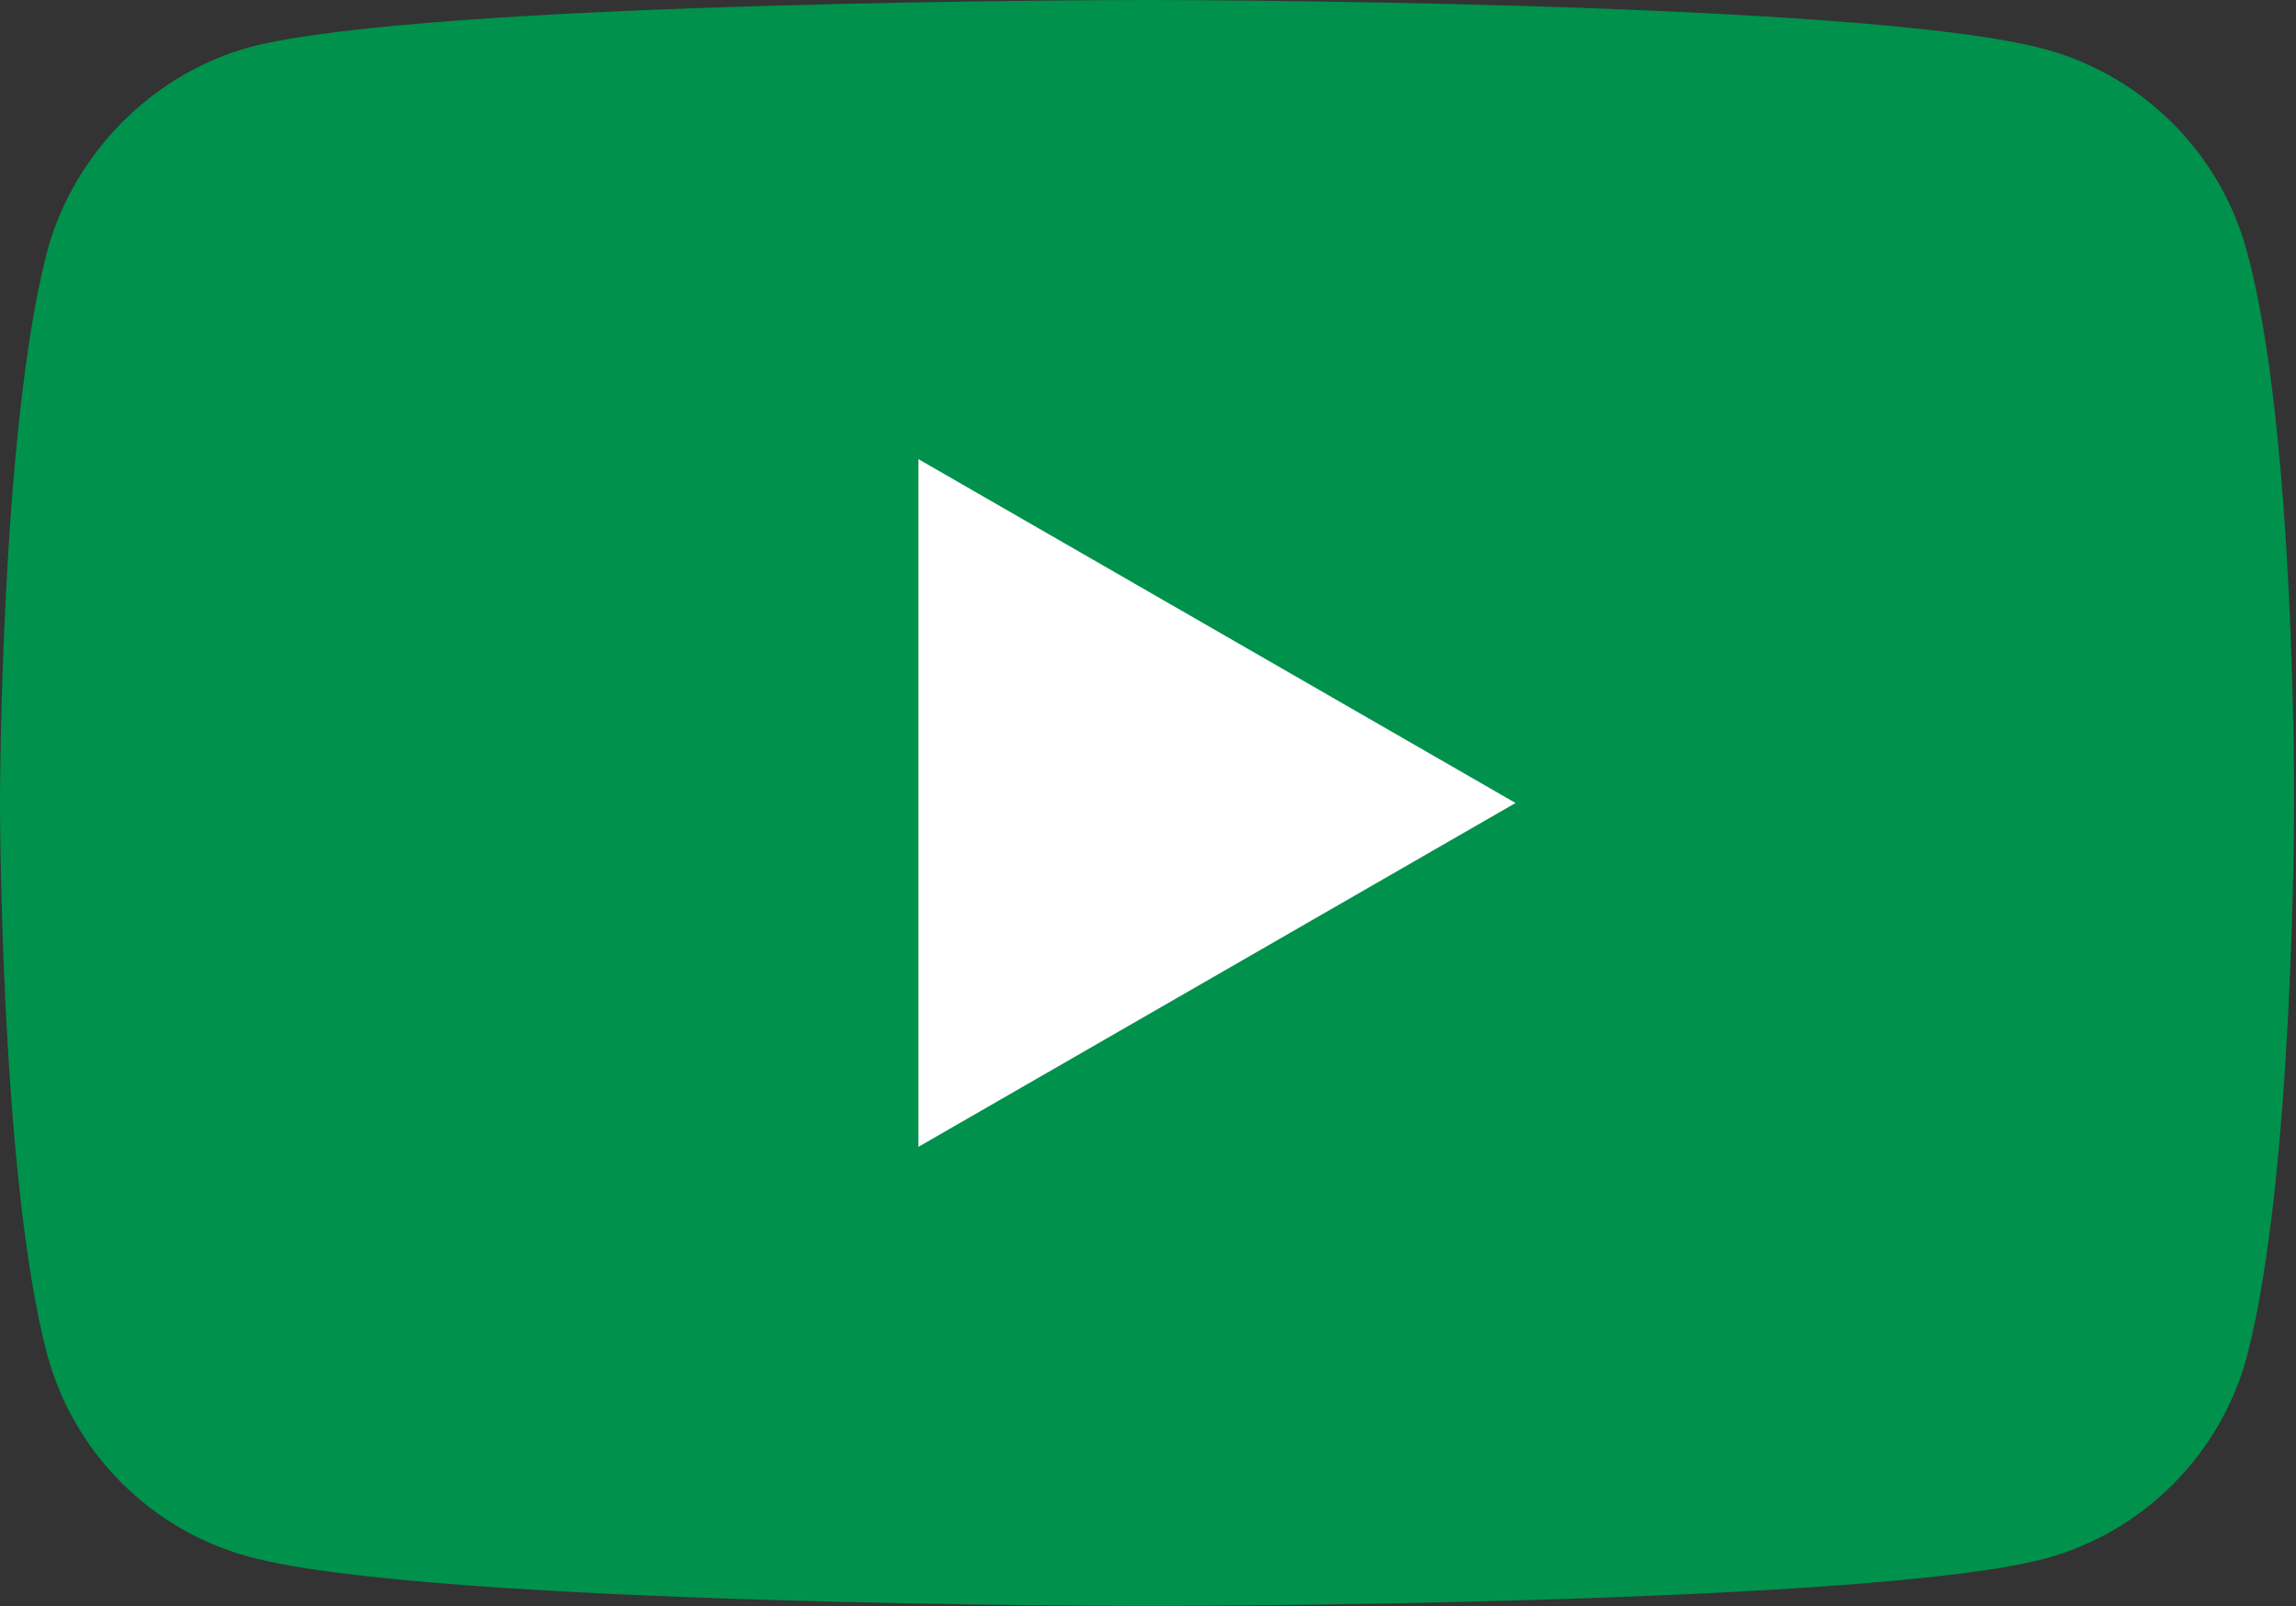
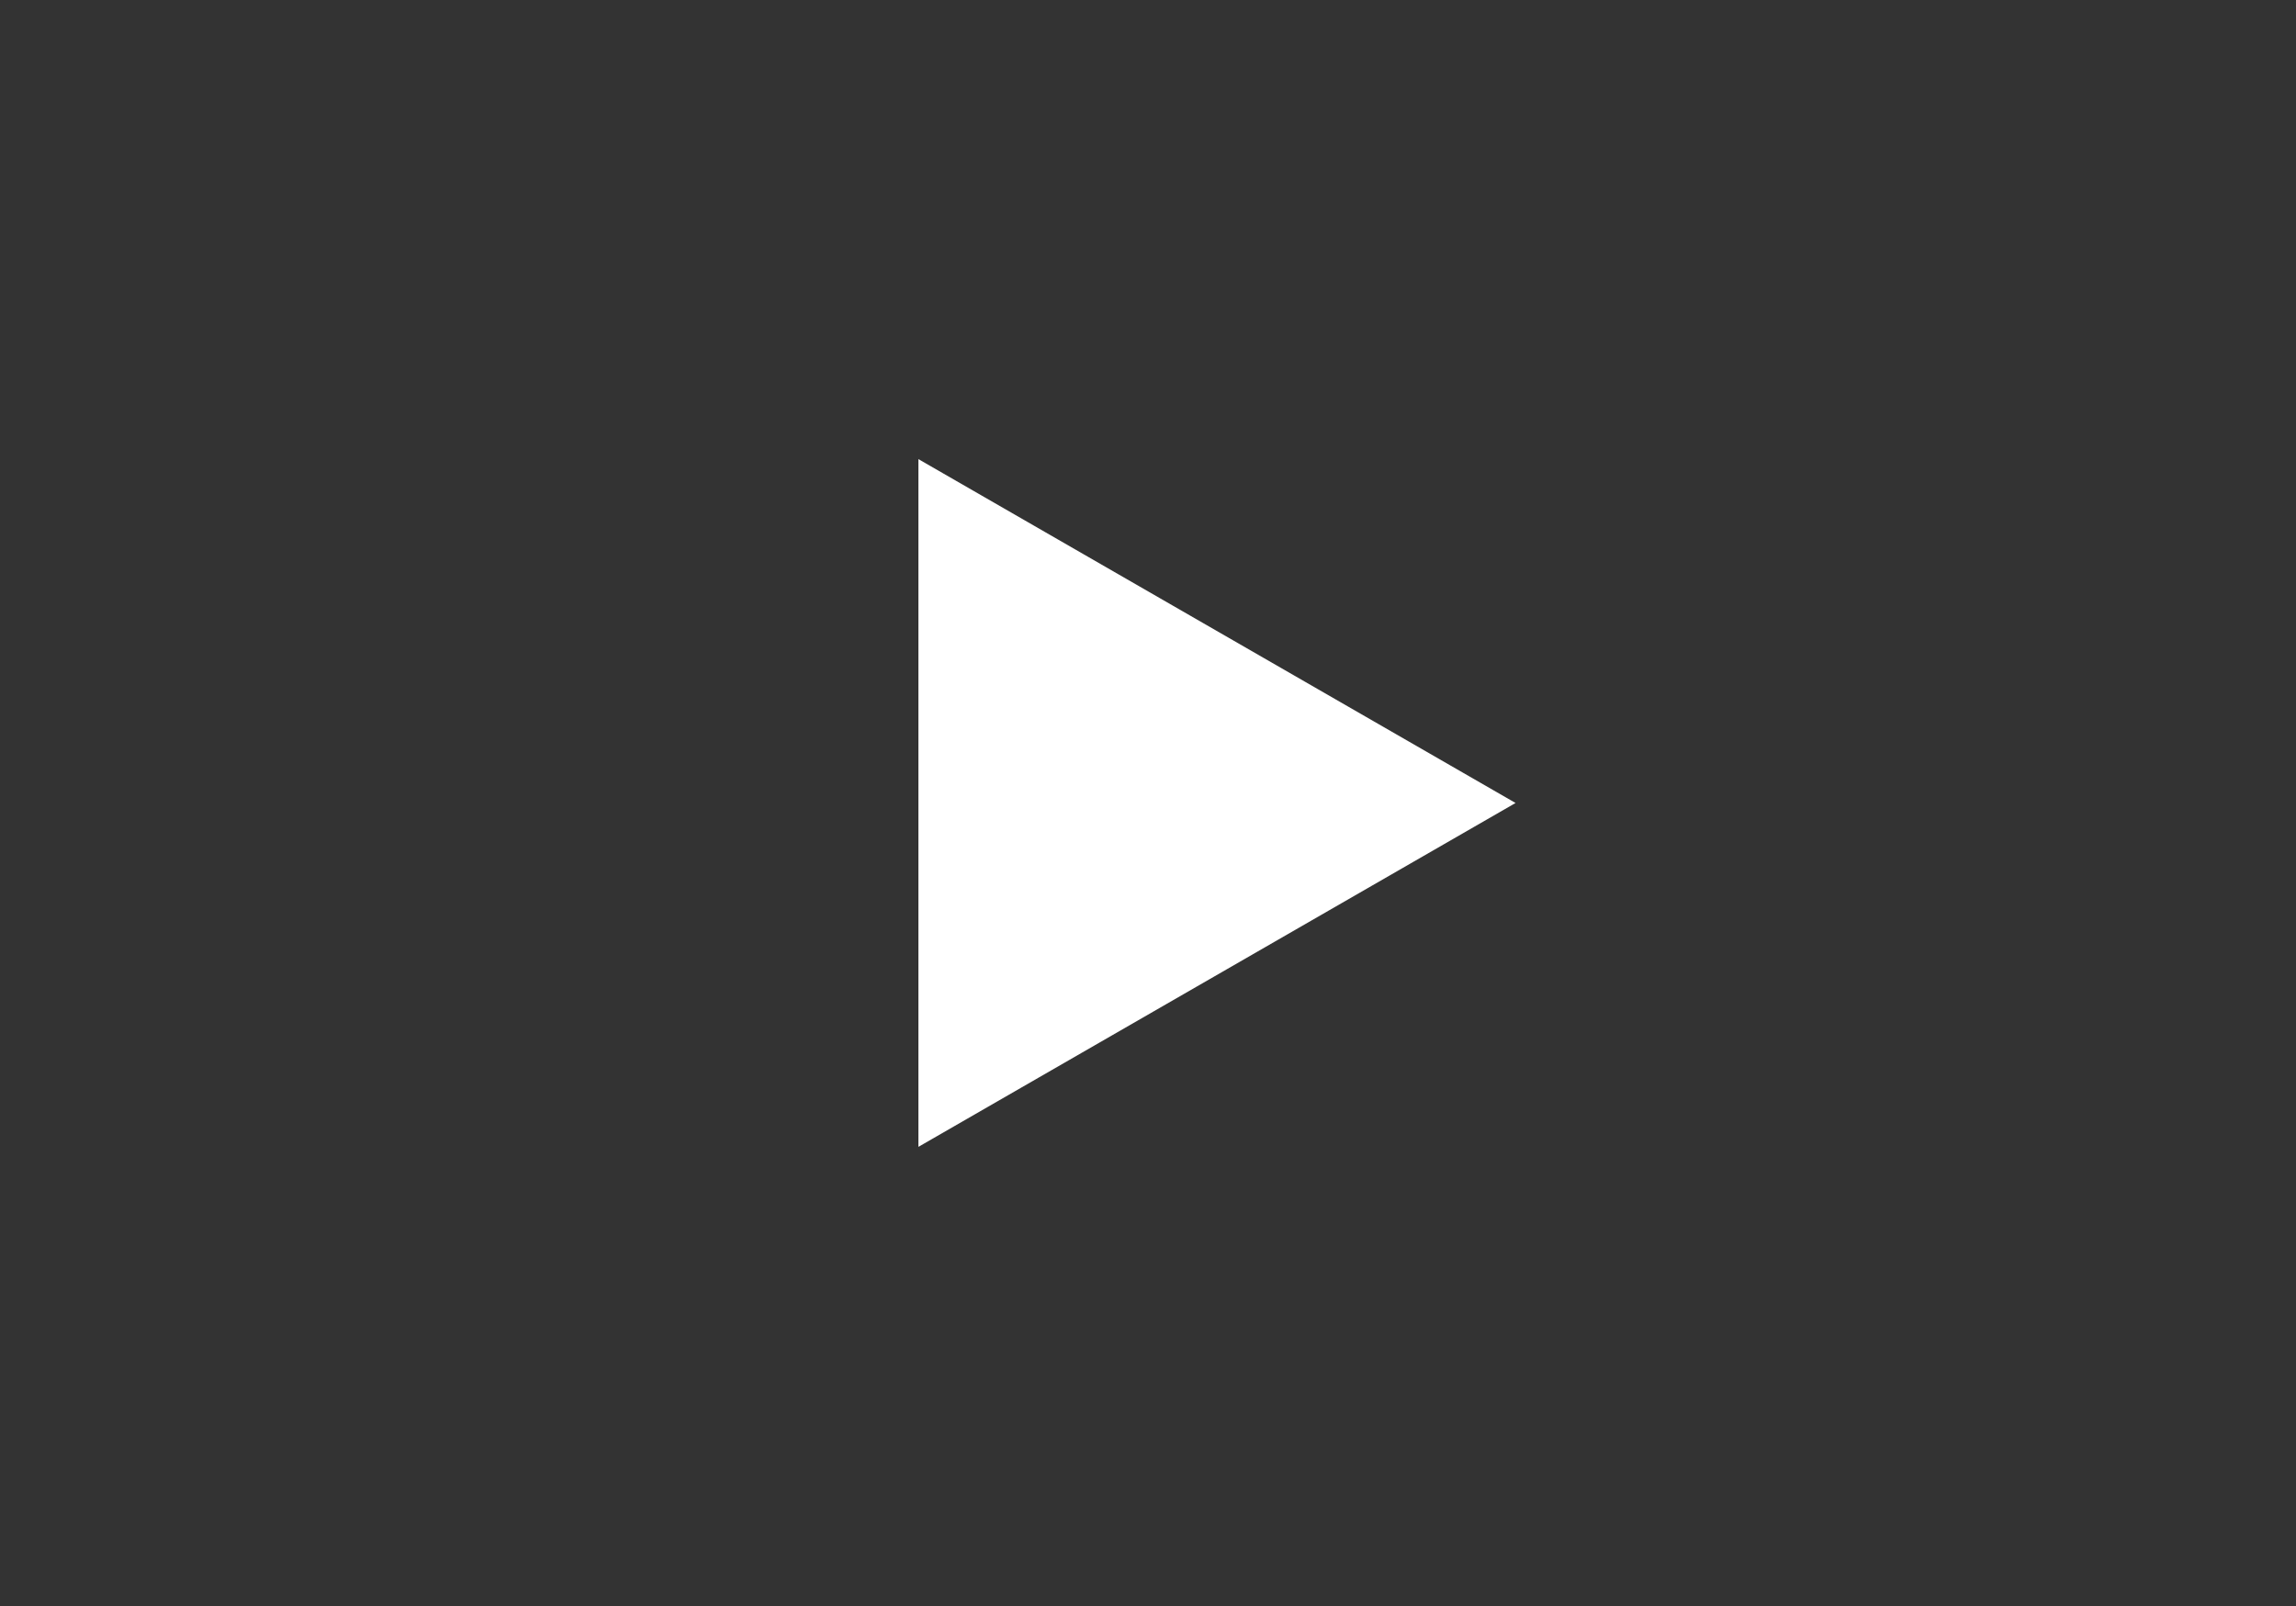
<svg xmlns="http://www.w3.org/2000/svg" version="1.1" x="0px" y="0px" viewBox="0 0 121.5 85" style="enable-background:new 0 0 121.5 85;" xml:space="preserve">
  <rect x="0" y="0" width="121.5" height="85" fill="#333333" stroke="none" />
  <g>
-     <path style="fill:#00914c;" d="M118.9,13.3c-1.4-5.2-5.5-9.3-10.7-10.7C98.7,0,60.7,0,60.7,0s-38,0-47.5,2.5C8.1,3.9,3.9,8.1,2.5,13.3                                                 C0,22.8,0,42.5,0,42.5s0,19.8,2.5,29.2c1.4,5.2,5.5,9.3,10.7,10.7C22.8,85,60.7,85,60.7,85s38,0,47.5-2.5                                                 c5.2-1.4,9.3-5.5,10.7-10.7c2.5-9.5,2.5-29.2,2.5-29.2S121.5,22.8,118.9,13.3z" />
    <polygon style="fill:#ffffff;" points="48.6,60.7 48.6,24.3 80.2,42.5" />
  </g>
</svg>